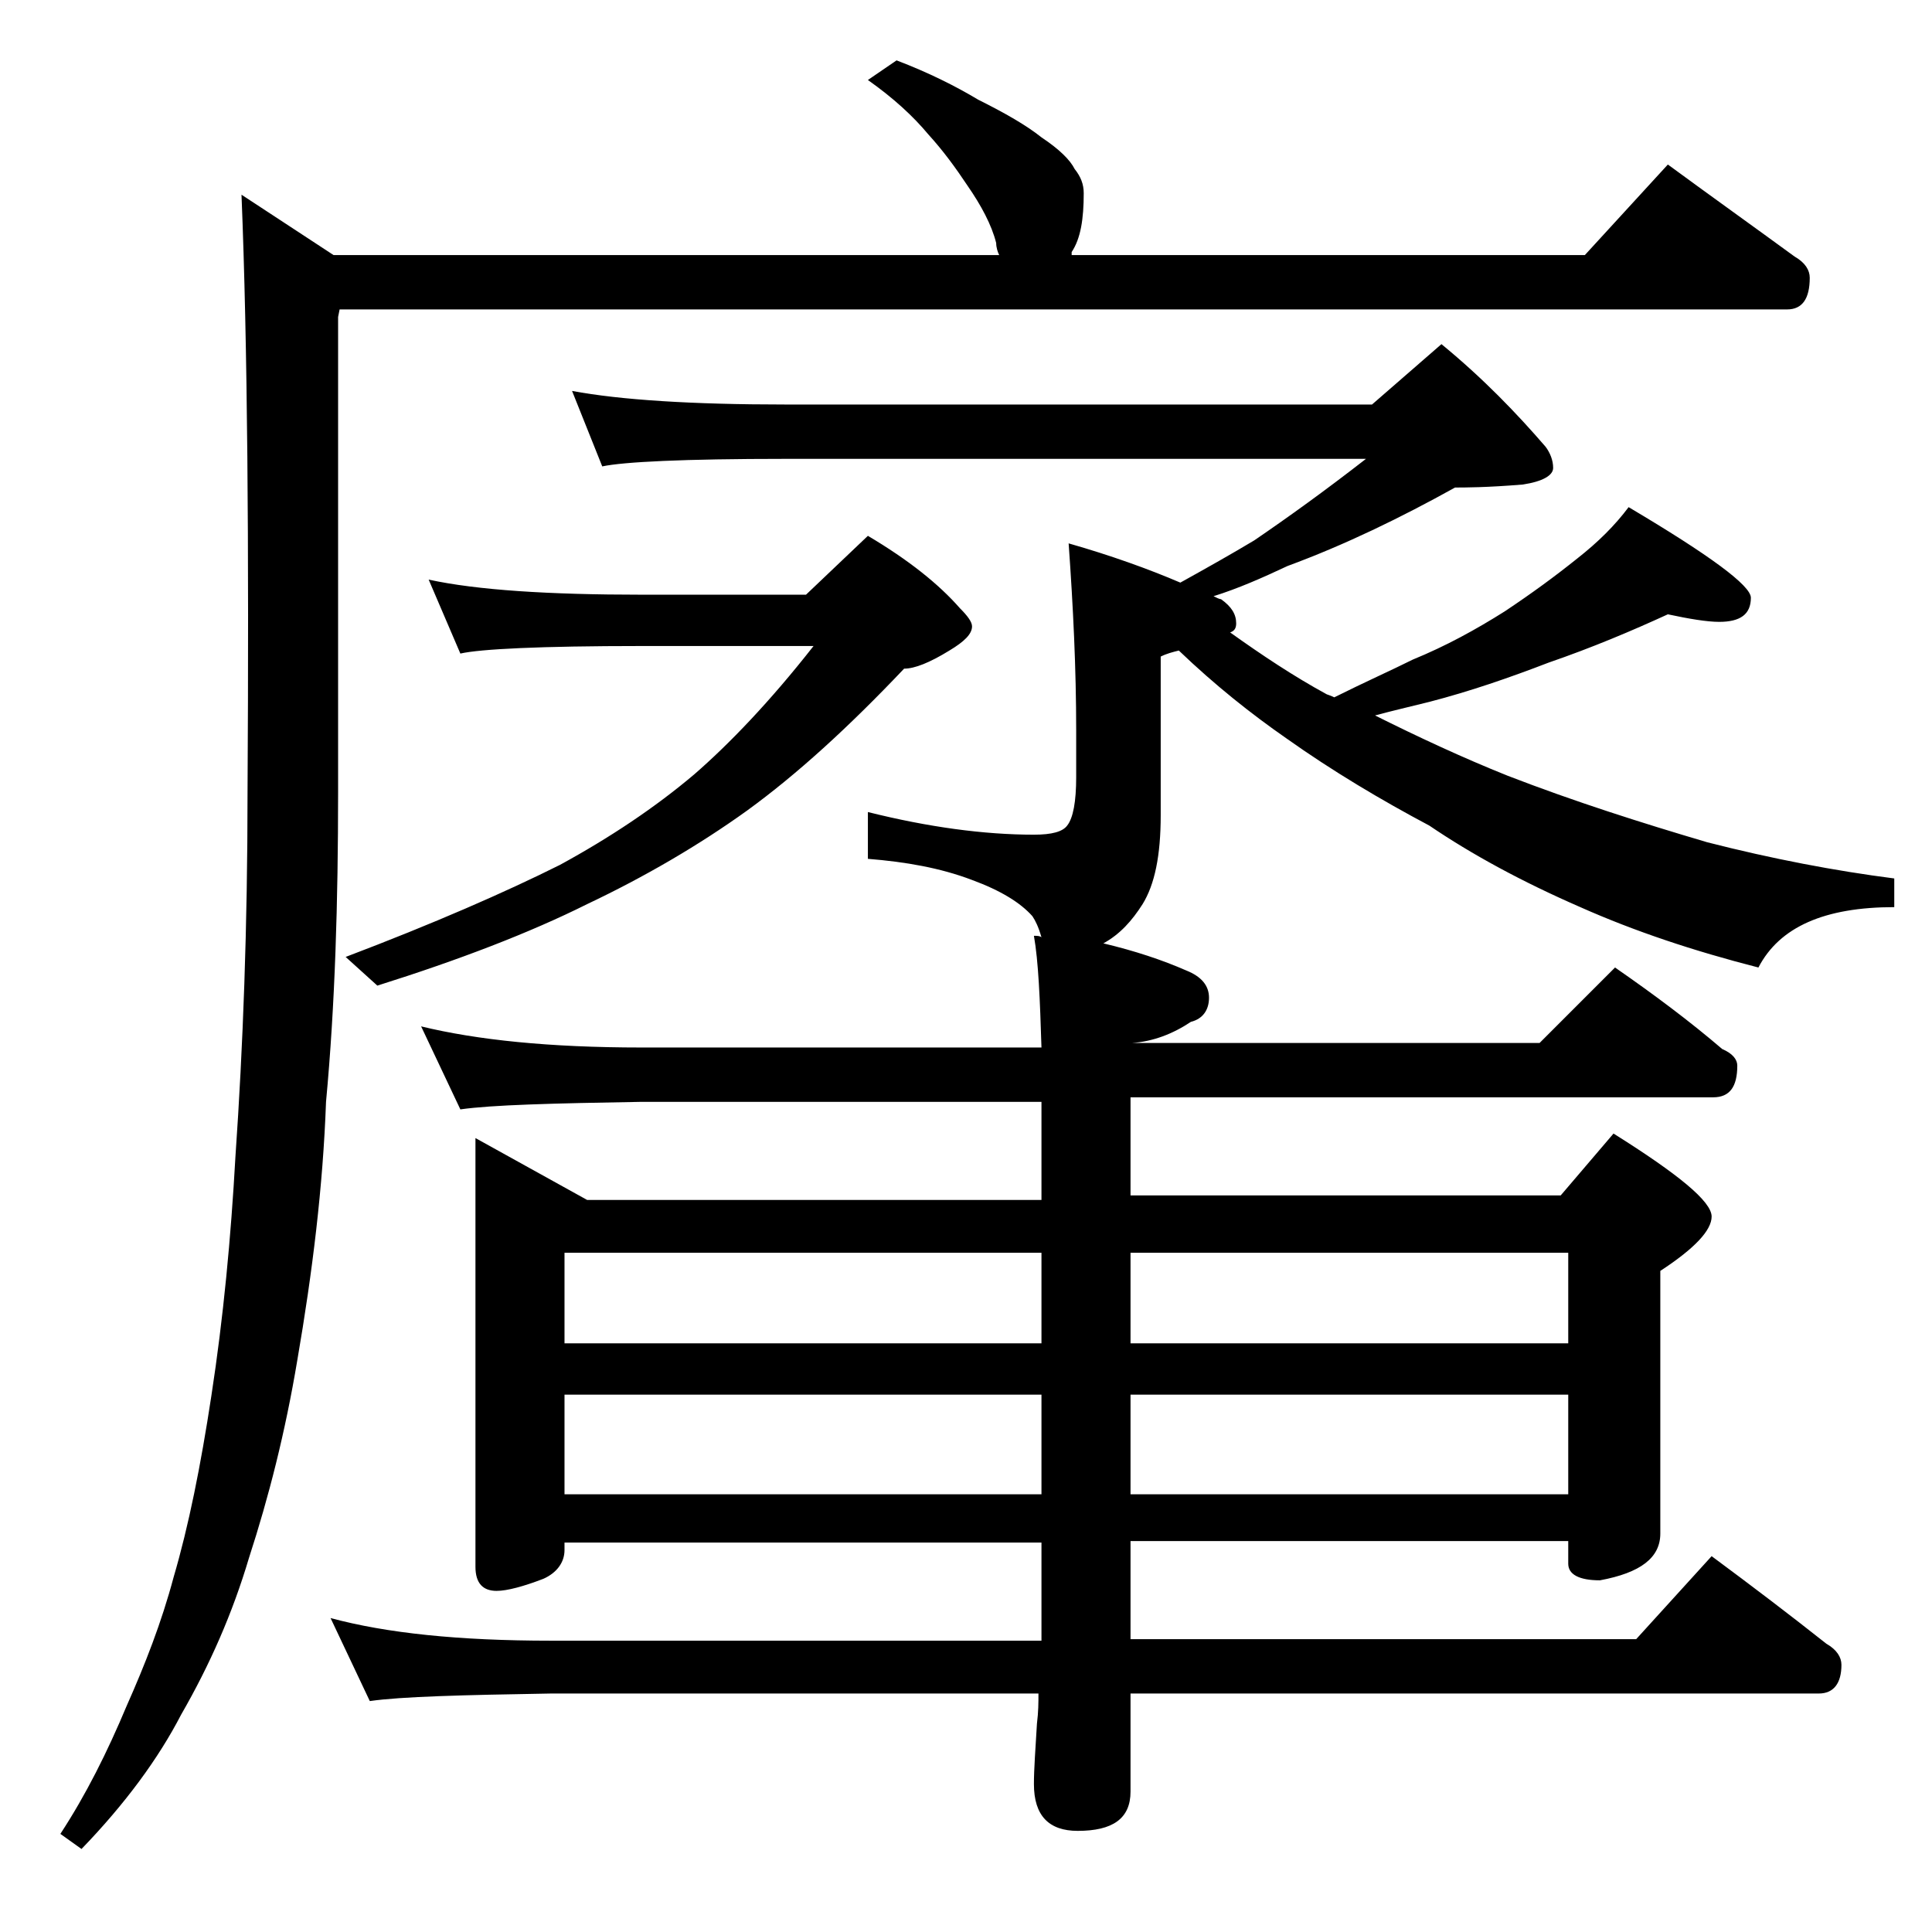
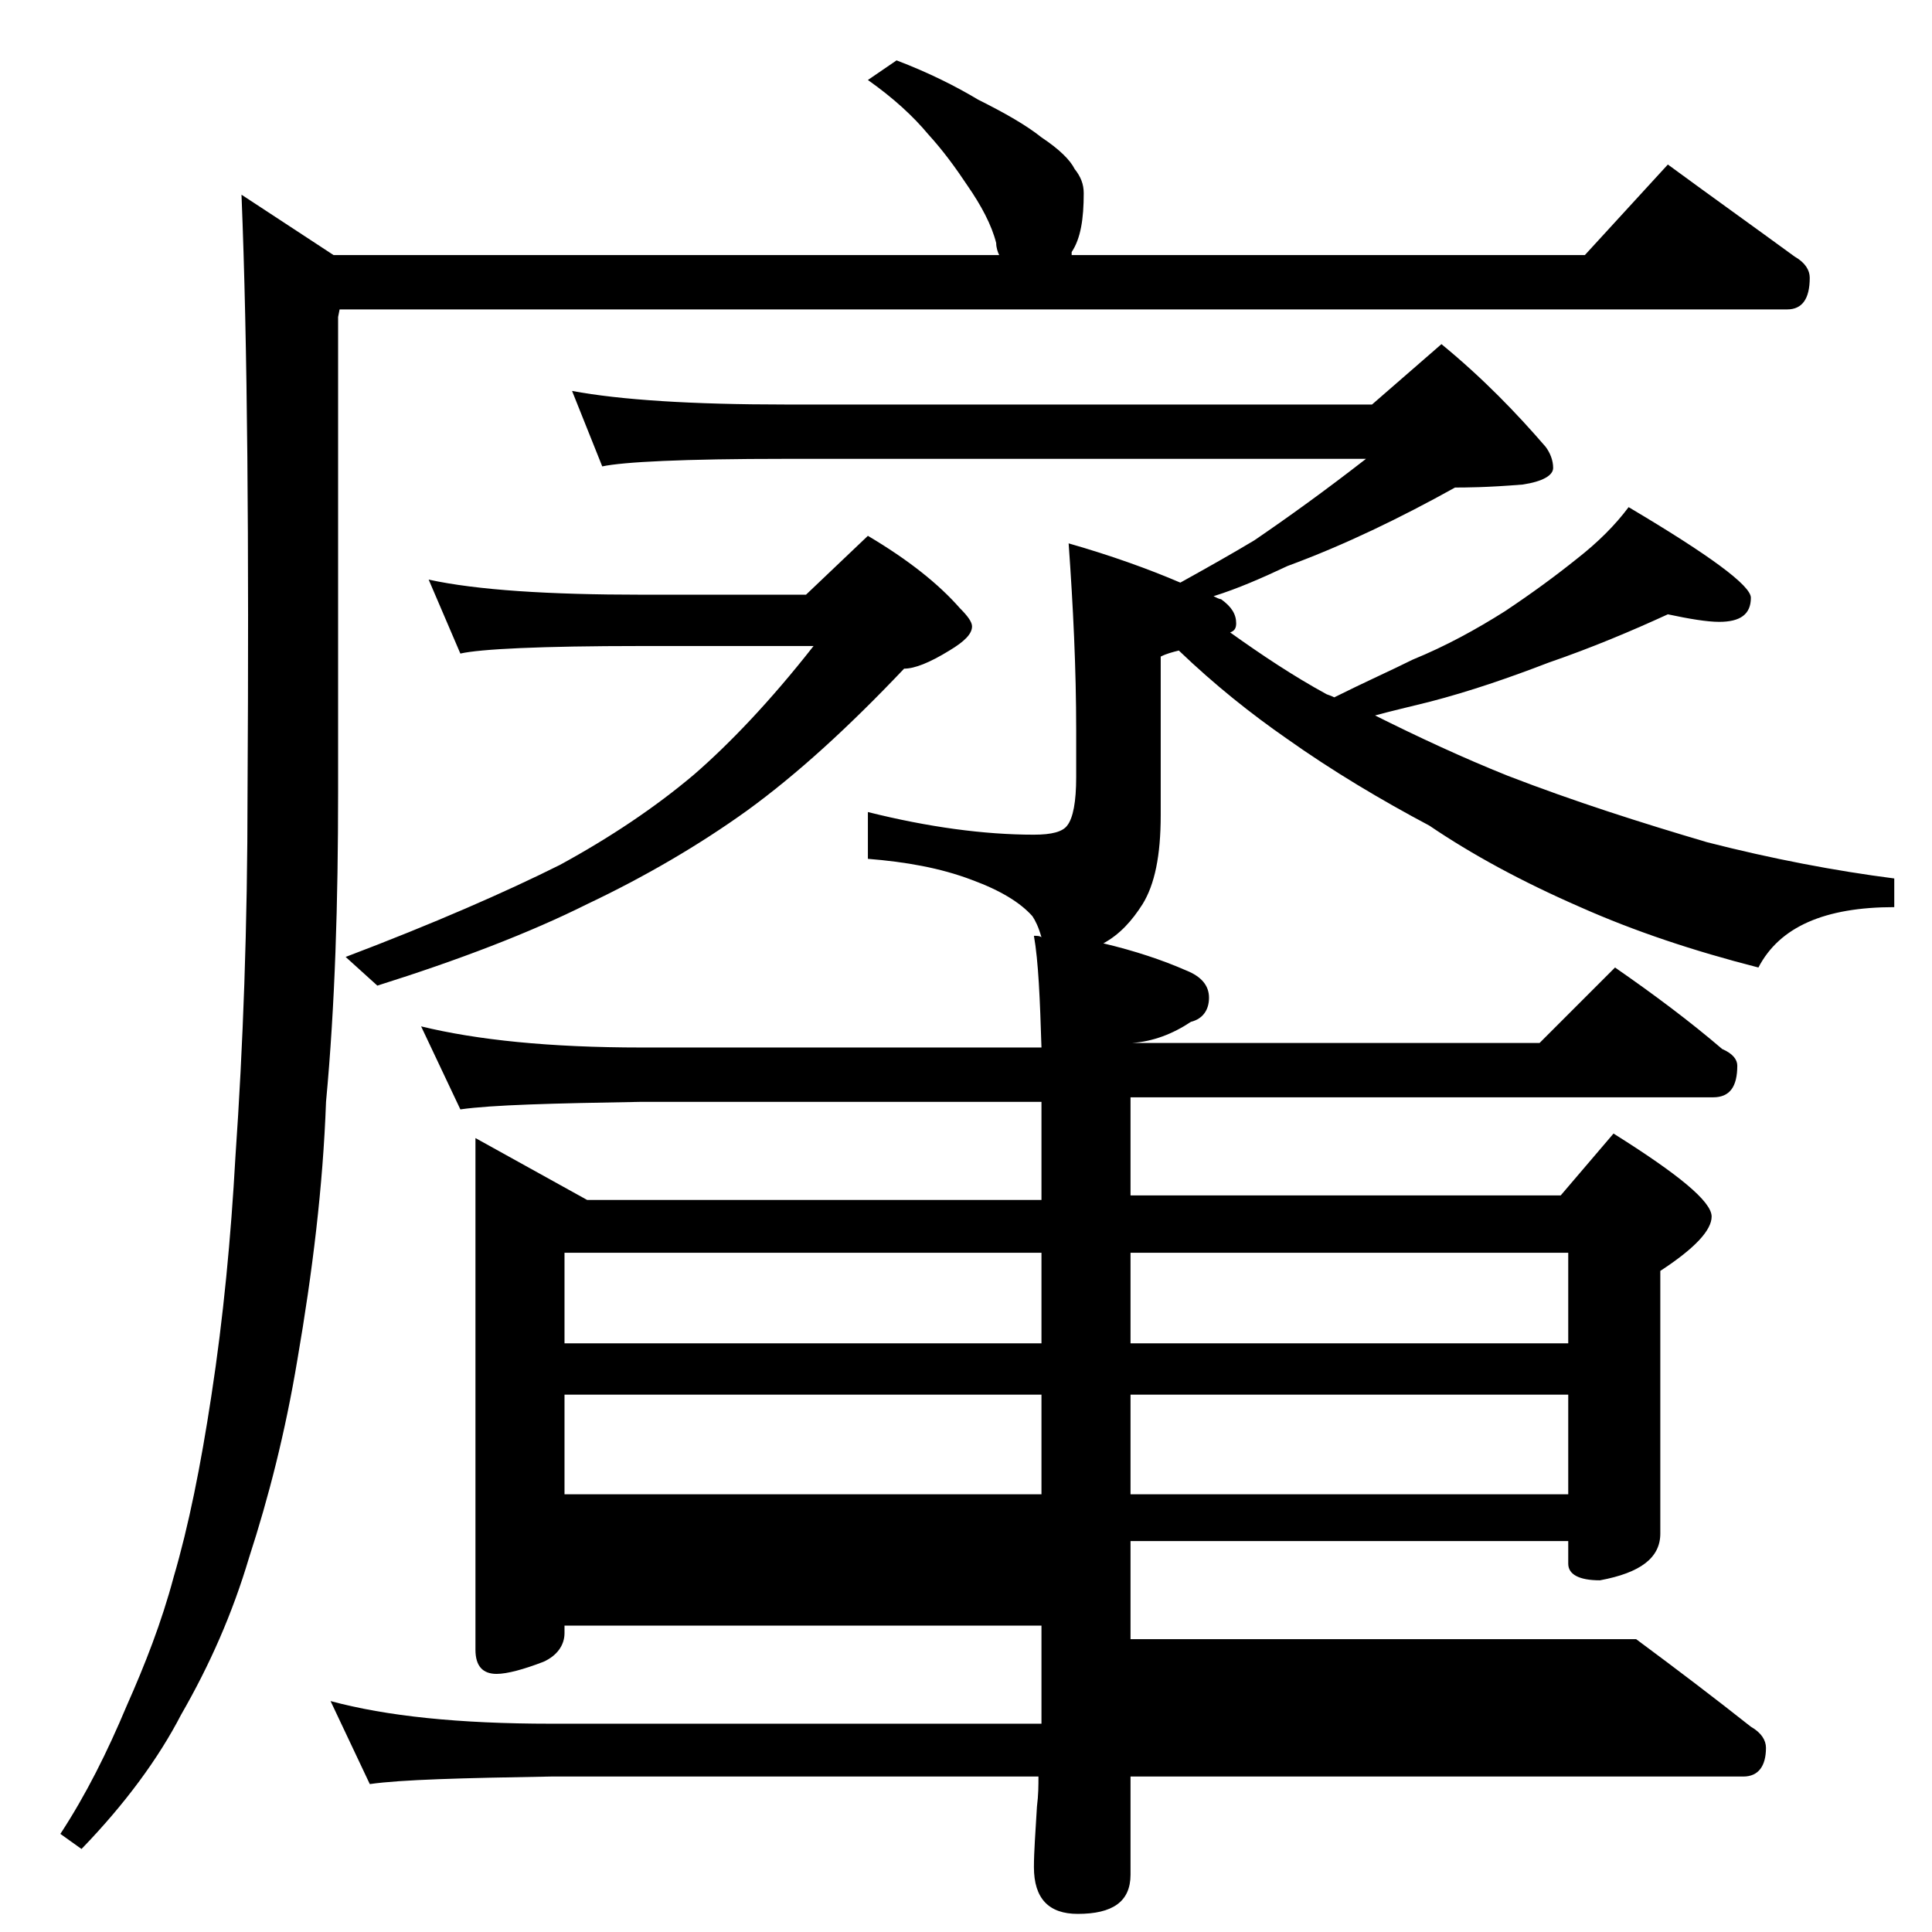
<svg xmlns="http://www.w3.org/2000/svg" version="1.1" id="Layer_1" x="0px" y="0px" viewBox="0 0 128 128" enable-background="new 0 0 128 128" xml:space="preserve">
-   <path d="M59.4,4c2.1,0.8,3.9,1.7,5.4,2.6C66.6,7.5,68,8.3,69,9.1c1.2,0.8,1.9,1.5,2.2,2.1c0.4,0.5,0.6,1,0.6,1.6  c0,1.7-0.2,3-0.8,3.9L71,16.9h34l5.5-6c3,2.2,5.8,4.2,8.4,6.1c0.7,0.4,1,0.9,1,1.4c0,1.4-0.5,2.1-1.5,2.1H22.5L22.4,21v31.5  c0,7.2-0.2,14.1-0.8,20.5c-0.2,5.6-0.9,11.3-1.9,17.1c-0.8,4.8-1.9,9.1-3.2,13.1c-1.1,3.7-2.6,7.1-4.5,10.4  c-1.5,2.9-3.7,5.9-6.6,8.9l-1.4-1c1.7-2.6,3.1-5.4,4.4-8.5c1.2-2.7,2.3-5.5,3.1-8.5c1-3.4,1.8-7.4,2.5-12c0.8-5.2,1.3-10.5,1.6-15.9  c0.5-7.2,0.8-15.2,0.8-24.1c0.1-16.5,0-29.7-0.4-39.6l6.1,4h44.1c-0.1-0.2-0.2-0.5-0.2-0.8c-0.3-1.2-1-2.5-1.9-3.8  c-0.8-1.2-1.6-2.3-2.6-3.4c-1-1.2-2.3-2.4-4-3.6L59.4,4z M27.9,68c3.7,0.9,8.5,1.4,14.6,1.4H69c-0.1-3.2-0.2-5.7-0.5-7.4  c0.2,0,0.4,0,0.5,0.1c-0.2-0.7-0.4-1.1-0.6-1.4c-0.8-0.9-2.1-1.7-4-2.4c-2.1-0.8-4.4-1.2-6.9-1.4v-3.1c4,1,7.7,1.5,11,1.5  c1.2,0,1.9-0.2,2.2-0.6c0.4-0.5,0.6-1.6,0.6-3.2v-3.1c0-4.1-0.2-8.2-0.5-12.4c2.8,0.8,5.3,1.7,7.4,2.6c1.8-1,3.4-1.9,4.9-2.8  c2.2-1.5,4.7-3.3,7.4-5.4H52c-6.7,0-10.7,0.2-12.1,0.5l-2-5c3.2,0.6,8,0.9,14.1,0.9h38.9l4.6-4c2.8,2.3,5,4.6,6.9,6.8  c0.3,0.4,0.5,0.9,0.5,1.4s-0.7,0.9-2,1.1c-2.4,0.2-3.9,0.2-4.5,0.2c-3.6,2-7.3,3.8-11.1,5.2c-1.7,0.8-3.3,1.5-4.9,2  c0.2,0.1,0.4,0.2,0.5,0.2c0.7,0.5,1,1,1,1.6c0,0.3-0.1,0.5-0.4,0.6c2.1,1.5,4.2,2.9,6.4,4.1c0.3,0.1,0.5,0.2,0.5,0.2  c2-1,3.8-1.8,5.2-2.5c2.2-0.9,4.2-2,6.1-3.2c1.8-1.2,3.3-2.3,4.8-3.5c1.4-1.1,2.5-2.2,3.4-3.4c5.4,3.2,8.1,5.2,8.1,6  c0,1.1-0.7,1.6-2.1,1.6c-0.8,0-2-0.2-3.4-0.5c-2.4,1.1-5,2.2-7.9,3.2c-2.6,1-5.2,1.9-7.9,2.6c-1.2,0.3-2.5,0.6-3.6,0.9  c2.8,1.4,5.8,2.8,8.8,4c4.4,1.7,8.8,3.1,13.2,4.4c4.3,1.1,8.5,1.9,12.4,2.4v1.9c-4.6,0-7.6,1.3-9,4c-4.3-1.1-8.2-2.4-11.8-4  c-3.9-1.7-7.2-3.5-10-5.4c-3.2-1.7-6.4-3.6-9.5-5.8c-2.3-1.6-4.7-3.5-7.1-5.8c-0.4,0.1-0.8,0.2-1.2,0.4v10.5c0,2.7-0.4,4.6-1.2,5.9  c-0.7,1.1-1.5,2-2.6,2.6c2.1,0.5,3.9,1.1,5.5,1.8c1,0.4,1.5,1,1.5,1.8c0,0.8-0.4,1.4-1.2,1.6c-1.2,0.8-2.5,1.3-3.9,1.4h27l5-5  c2.6,1.8,5,3.6,7.1,5.4c0.7,0.3,1,0.7,1,1.1c0,1.4-0.5,2.1-1.6,2.1H74.9v6.5h28.5l3.5-4.1c4.3,2.7,6.5,4.5,6.5,5.5  c0,0.9-1.1,2.1-3.4,3.6v17.4c0,1.6-1.3,2.6-4,3.1c-1.4,0-2.1-0.4-2.1-1.1v-1.5h-29v6.5h33.5l5-5.5c2.7,2,5.2,3.9,7.6,5.8  c0.7,0.4,1,0.9,1,1.4c0,1.2-0.5,1.9-1.5,1.9H74.9v6.5c0,1.8-1.2,2.6-3.5,2.6c-1.9,0-2.9-1-2.9-3.1c0-1,0.1-2.3,0.2-4  c0.1-0.8,0.1-1.4,0.1-2H36.5c-5.9,0.1-9.9,0.2-12,0.5l-2.6-5.5c3.7,1,8.5,1.5,14.6,1.5H69v-6.5H37.4v0.5c0,0.8-0.5,1.5-1.4,1.9  c-1.3,0.5-2.4,0.8-3.1,0.8c-0.9,0-1.4-0.5-1.4-1.6V75.4l7.4,4.1H69V73H42.5c-5.9,0.1-9.9,0.2-12,0.5L27.9,68z M28.4,38.4  c3.2,0.7,8,1,14.1,1h10.9l4.1-3.9c2.7,1.6,4.7,3.2,6.1,4.8c0.5,0.5,0.8,0.9,0.8,1.2c0,0.5-0.5,1-1.5,1.6c-1.3,0.8-2.3,1.2-3,1.2  c-3.7,3.9-7.1,7-10.4,9.4c-3.2,2.3-6.8,4.4-10.6,6.2c-3.8,1.9-8.5,3.7-13.9,5.4l-2.1-1.9c5.8-2.2,10.6-4.3,14.2-6.1  c3.3-1.8,6.3-3.8,8.9-6c2.3-2,5-4.8,7.9-8.5H42.5c-6.7,0-10.7,0.2-12,0.5L28.4,38.4z M37.4,89H69v-6H37.4V89z M37.4,99H69v-6.6H37.4  V99z M74.9,83v6h29v-6H74.9z M74.9,92.4V99h29v-6.6H74.9z" />
+   <path d="M59.4,4c2.1,0.8,3.9,1.7,5.4,2.6C66.6,7.5,68,8.3,69,9.1c1.2,0.8,1.9,1.5,2.2,2.1c0.4,0.5,0.6,1,0.6,1.6  c0,1.7-0.2,3-0.8,3.9L71,16.9h34l5.5-6c3,2.2,5.8,4.2,8.4,6.1c0.7,0.4,1,0.9,1,1.4c0,1.4-0.5,2.1-1.5,2.1H22.5L22.4,21v31.5  c0,7.2-0.2,14.1-0.8,20.5c-0.2,5.6-0.9,11.3-1.9,17.1c-0.8,4.8-1.9,9.1-3.2,13.1c-1.1,3.7-2.6,7.1-4.5,10.4  c-1.5,2.9-3.7,5.9-6.6,8.9l-1.4-1c1.7-2.6,3.1-5.4,4.4-8.5c1.2-2.7,2.3-5.5,3.1-8.5c1-3.4,1.8-7.4,2.5-12c0.8-5.2,1.3-10.5,1.6-15.9  c0.5-7.2,0.8-15.2,0.8-24.1c0.1-16.5,0-29.7-0.4-39.6l6.1,4h44.1c-0.1-0.2-0.2-0.5-0.2-0.8c-0.3-1.2-1-2.5-1.9-3.8  c-0.8-1.2-1.6-2.3-2.6-3.4c-1-1.2-2.3-2.4-4-3.6L59.4,4z M27.9,68c3.7,0.9,8.5,1.4,14.6,1.4H69c-0.1-3.2-0.2-5.7-0.5-7.4  c0.2,0,0.4,0,0.5,0.1c-0.2-0.7-0.4-1.1-0.6-1.4c-0.8-0.9-2.1-1.7-4-2.4c-2.1-0.8-4.4-1.2-6.9-1.4v-3.1c4,1,7.7,1.5,11,1.5  c1.2,0,1.9-0.2,2.2-0.6c0.4-0.5,0.6-1.6,0.6-3.2v-3.1c0-4.1-0.2-8.2-0.5-12.4c2.8,0.8,5.3,1.7,7.4,2.6c1.8-1,3.4-1.9,4.9-2.8  c2.2-1.5,4.7-3.3,7.4-5.4H52c-6.7,0-10.7,0.2-12.1,0.5l-2-5c3.2,0.6,8,0.9,14.1,0.9h38.9l4.6-4c2.8,2.3,5,4.6,6.9,6.8  c0.3,0.4,0.5,0.9,0.5,1.4s-0.7,0.9-2,1.1c-2.4,0.2-3.9,0.2-4.5,0.2c-3.6,2-7.3,3.8-11.1,5.2c-1.7,0.8-3.3,1.5-4.9,2  c0.2,0.1,0.4,0.2,0.5,0.2c0.7,0.5,1,1,1,1.6c0,0.3-0.1,0.5-0.4,0.6c2.1,1.5,4.2,2.9,6.4,4.1c0.3,0.1,0.5,0.2,0.5,0.2  c2-1,3.8-1.8,5.2-2.5c2.2-0.9,4.2-2,6.1-3.2c1.8-1.2,3.3-2.3,4.8-3.5c1.4-1.1,2.5-2.2,3.4-3.4c5.4,3.2,8.1,5.2,8.1,6  c0,1.1-0.7,1.6-2.1,1.6c-0.8,0-2-0.2-3.4-0.5c-2.4,1.1-5,2.2-7.9,3.2c-2.6,1-5.2,1.9-7.9,2.6c-1.2,0.3-2.5,0.6-3.6,0.9  c2.8,1.4,5.8,2.8,8.8,4c4.4,1.7,8.8,3.1,13.2,4.4c4.3,1.1,8.5,1.9,12.4,2.4v1.9c-4.6,0-7.6,1.3-9,4c-4.3-1.1-8.2-2.4-11.8-4  c-3.9-1.7-7.2-3.5-10-5.4c-3.2-1.7-6.4-3.6-9.5-5.8c-2.3-1.6-4.7-3.5-7.1-5.8c-0.4,0.1-0.8,0.2-1.2,0.4v10.5c0,2.7-0.4,4.6-1.2,5.9  c-0.7,1.1-1.5,2-2.6,2.6c2.1,0.5,3.9,1.1,5.5,1.8c1,0.4,1.5,1,1.5,1.8c0,0.8-0.4,1.4-1.2,1.6c-1.2,0.8-2.5,1.3-3.9,1.4h27l5-5  c2.6,1.8,5,3.6,7.1,5.4c0.7,0.3,1,0.7,1,1.1c0,1.4-0.5,2.1-1.6,2.1H74.9v6.5h28.5l3.5-4.1c4.3,2.7,6.5,4.5,6.5,5.5  c0,0.9-1.1,2.1-3.4,3.6v17.4c0,1.6-1.3,2.6-4,3.1c-1.4,0-2.1-0.4-2.1-1.1v-1.5h-29v6.5h33.5c2.7,2,5.2,3.9,7.6,5.8  c0.7,0.4,1,0.9,1,1.4c0,1.2-0.5,1.9-1.5,1.9H74.9v6.5c0,1.8-1.2,2.6-3.5,2.6c-1.9,0-2.9-1-2.9-3.1c0-1,0.1-2.3,0.2-4  c0.1-0.8,0.1-1.4,0.1-2H36.5c-5.9,0.1-9.9,0.2-12,0.5l-2.6-5.5c3.7,1,8.5,1.5,14.6,1.5H69v-6.5H37.4v0.5c0,0.8-0.5,1.5-1.4,1.9  c-1.3,0.5-2.4,0.8-3.1,0.8c-0.9,0-1.4-0.5-1.4-1.6V75.4l7.4,4.1H69V73H42.5c-5.9,0.1-9.9,0.2-12,0.5L27.9,68z M28.4,38.4  c3.2,0.7,8,1,14.1,1h10.9l4.1-3.9c2.7,1.6,4.7,3.2,6.1,4.8c0.5,0.5,0.8,0.9,0.8,1.2c0,0.5-0.5,1-1.5,1.6c-1.3,0.8-2.3,1.2-3,1.2  c-3.7,3.9-7.1,7-10.4,9.4c-3.2,2.3-6.8,4.4-10.6,6.2c-3.8,1.9-8.5,3.7-13.9,5.4l-2.1-1.9c5.8-2.2,10.6-4.3,14.2-6.1  c3.3-1.8,6.3-3.8,8.9-6c2.3-2,5-4.8,7.9-8.5H42.5c-6.7,0-10.7,0.2-12,0.5L28.4,38.4z M37.4,89H69v-6H37.4V89z M37.4,99H69v-6.6H37.4  V99z M74.9,83v6h29v-6H74.9z M74.9,92.4V99h29v-6.6H74.9z" />
</svg>